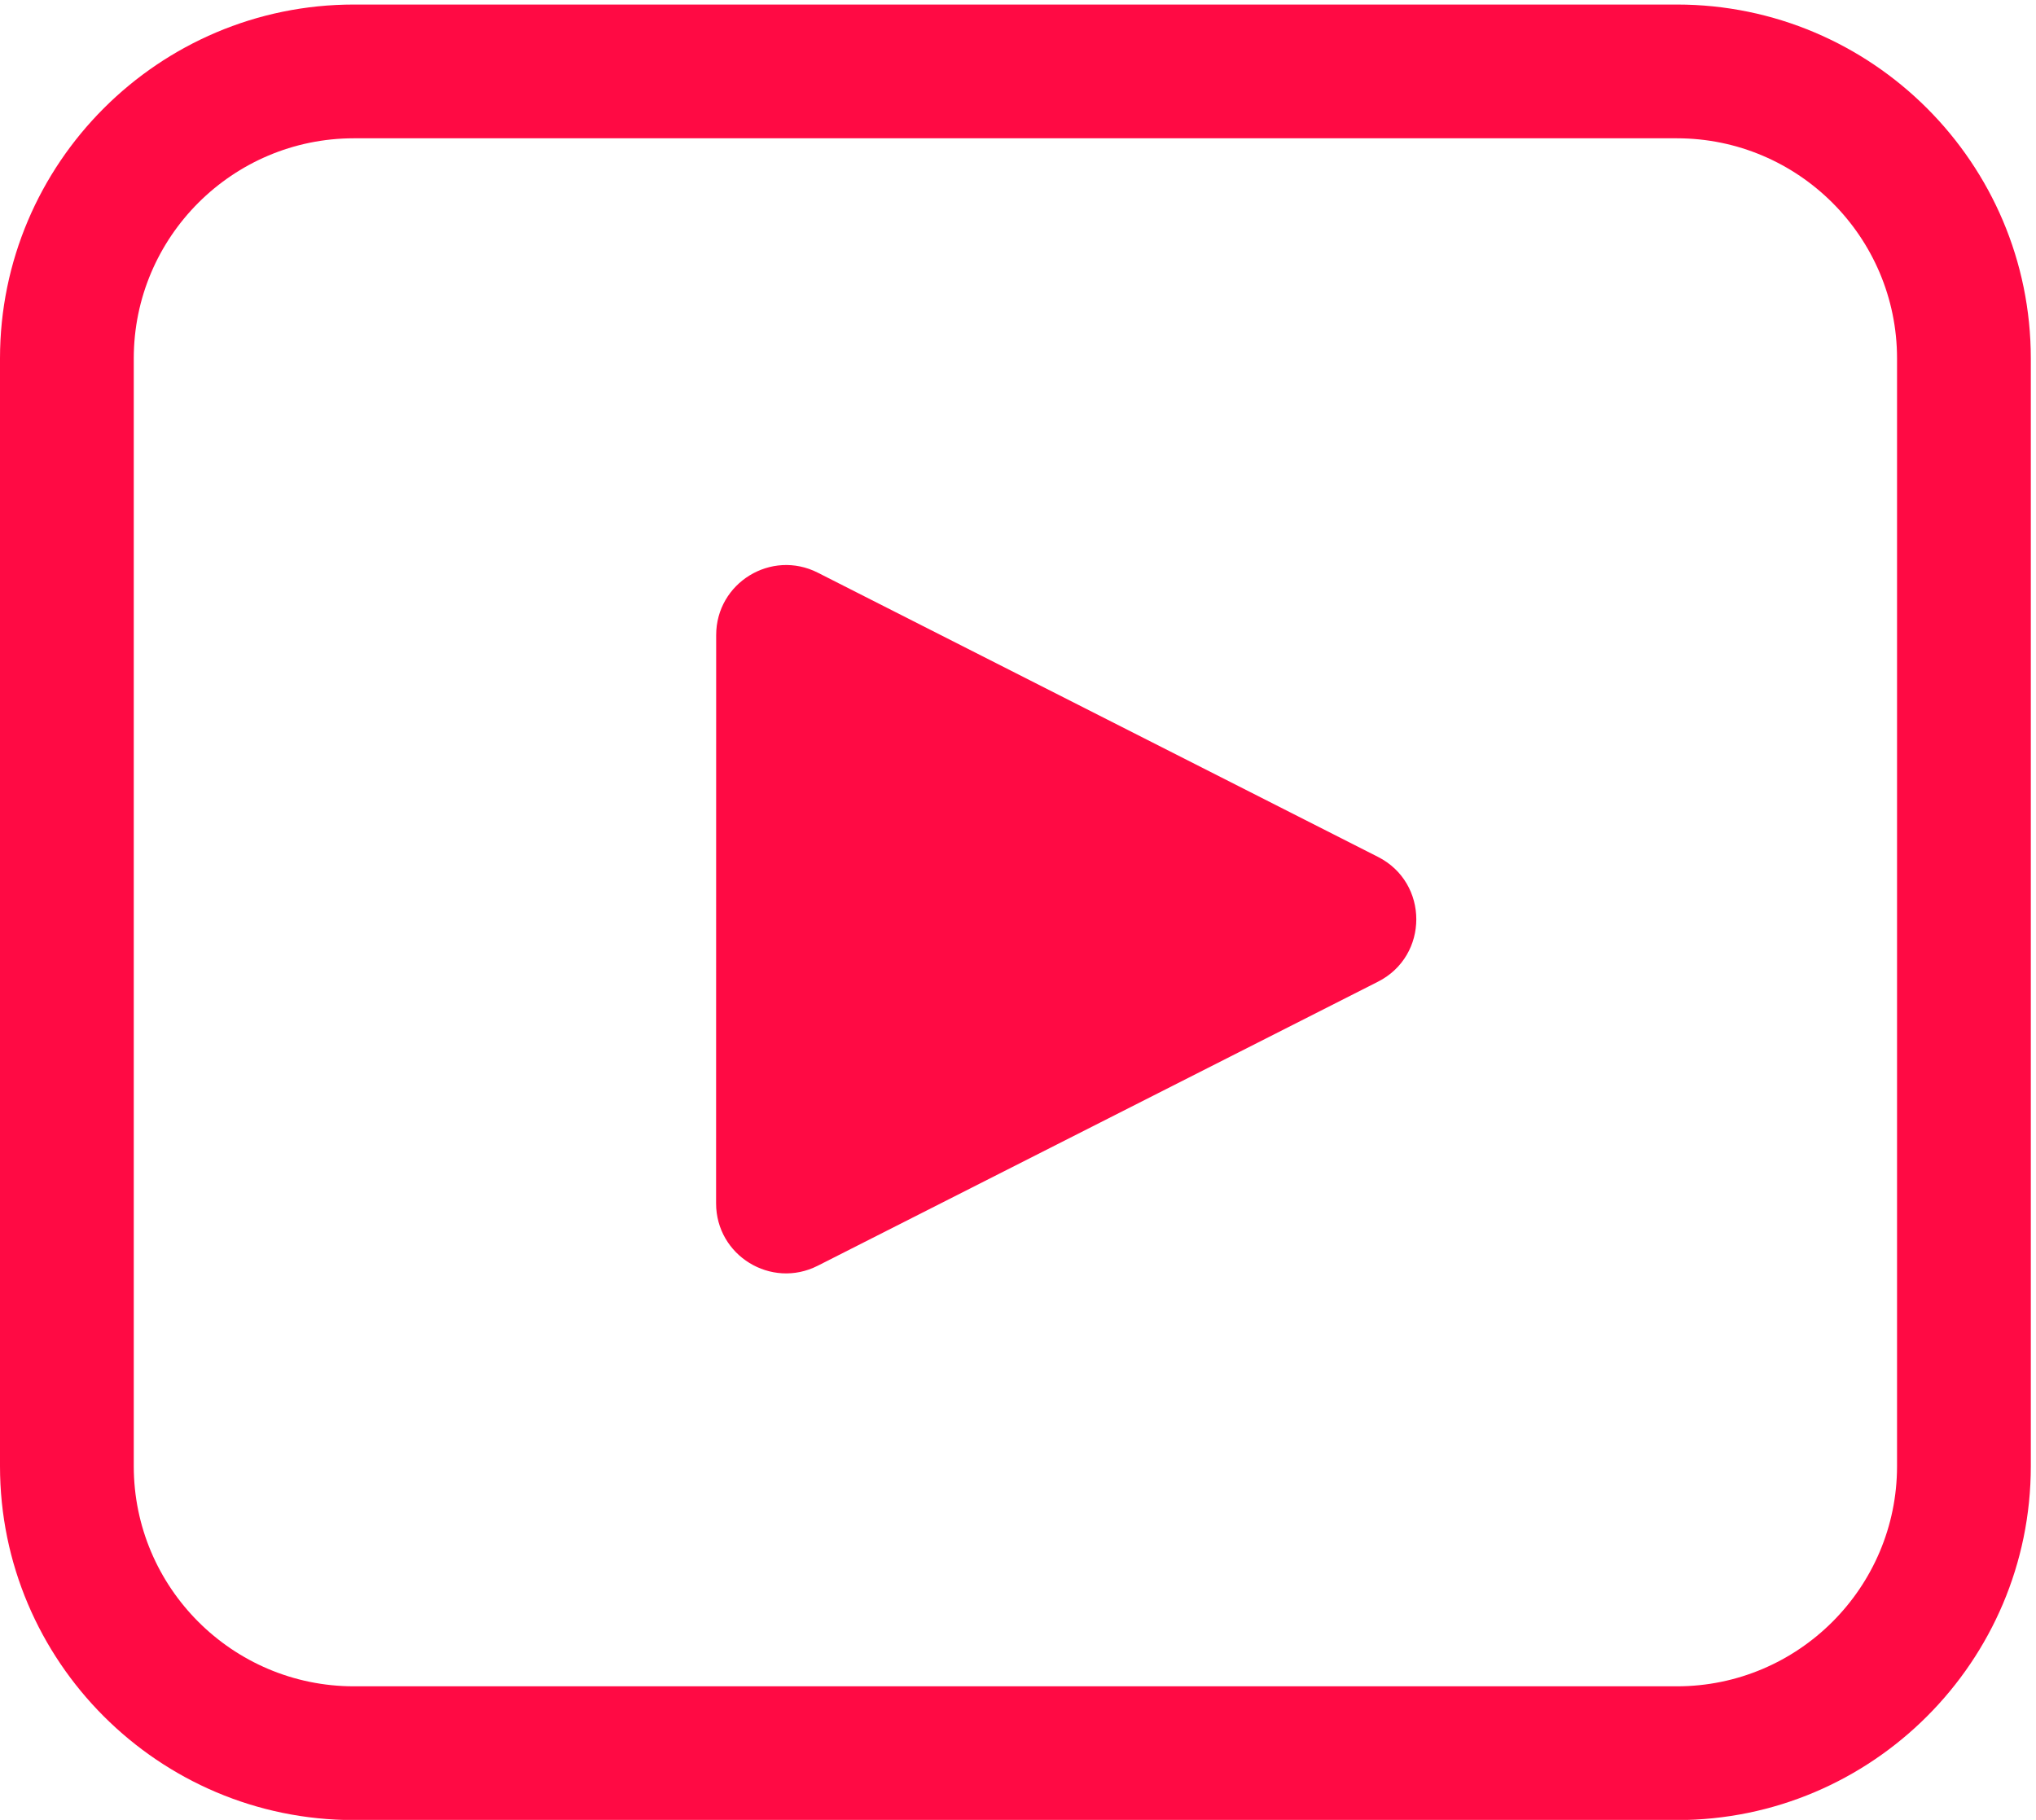
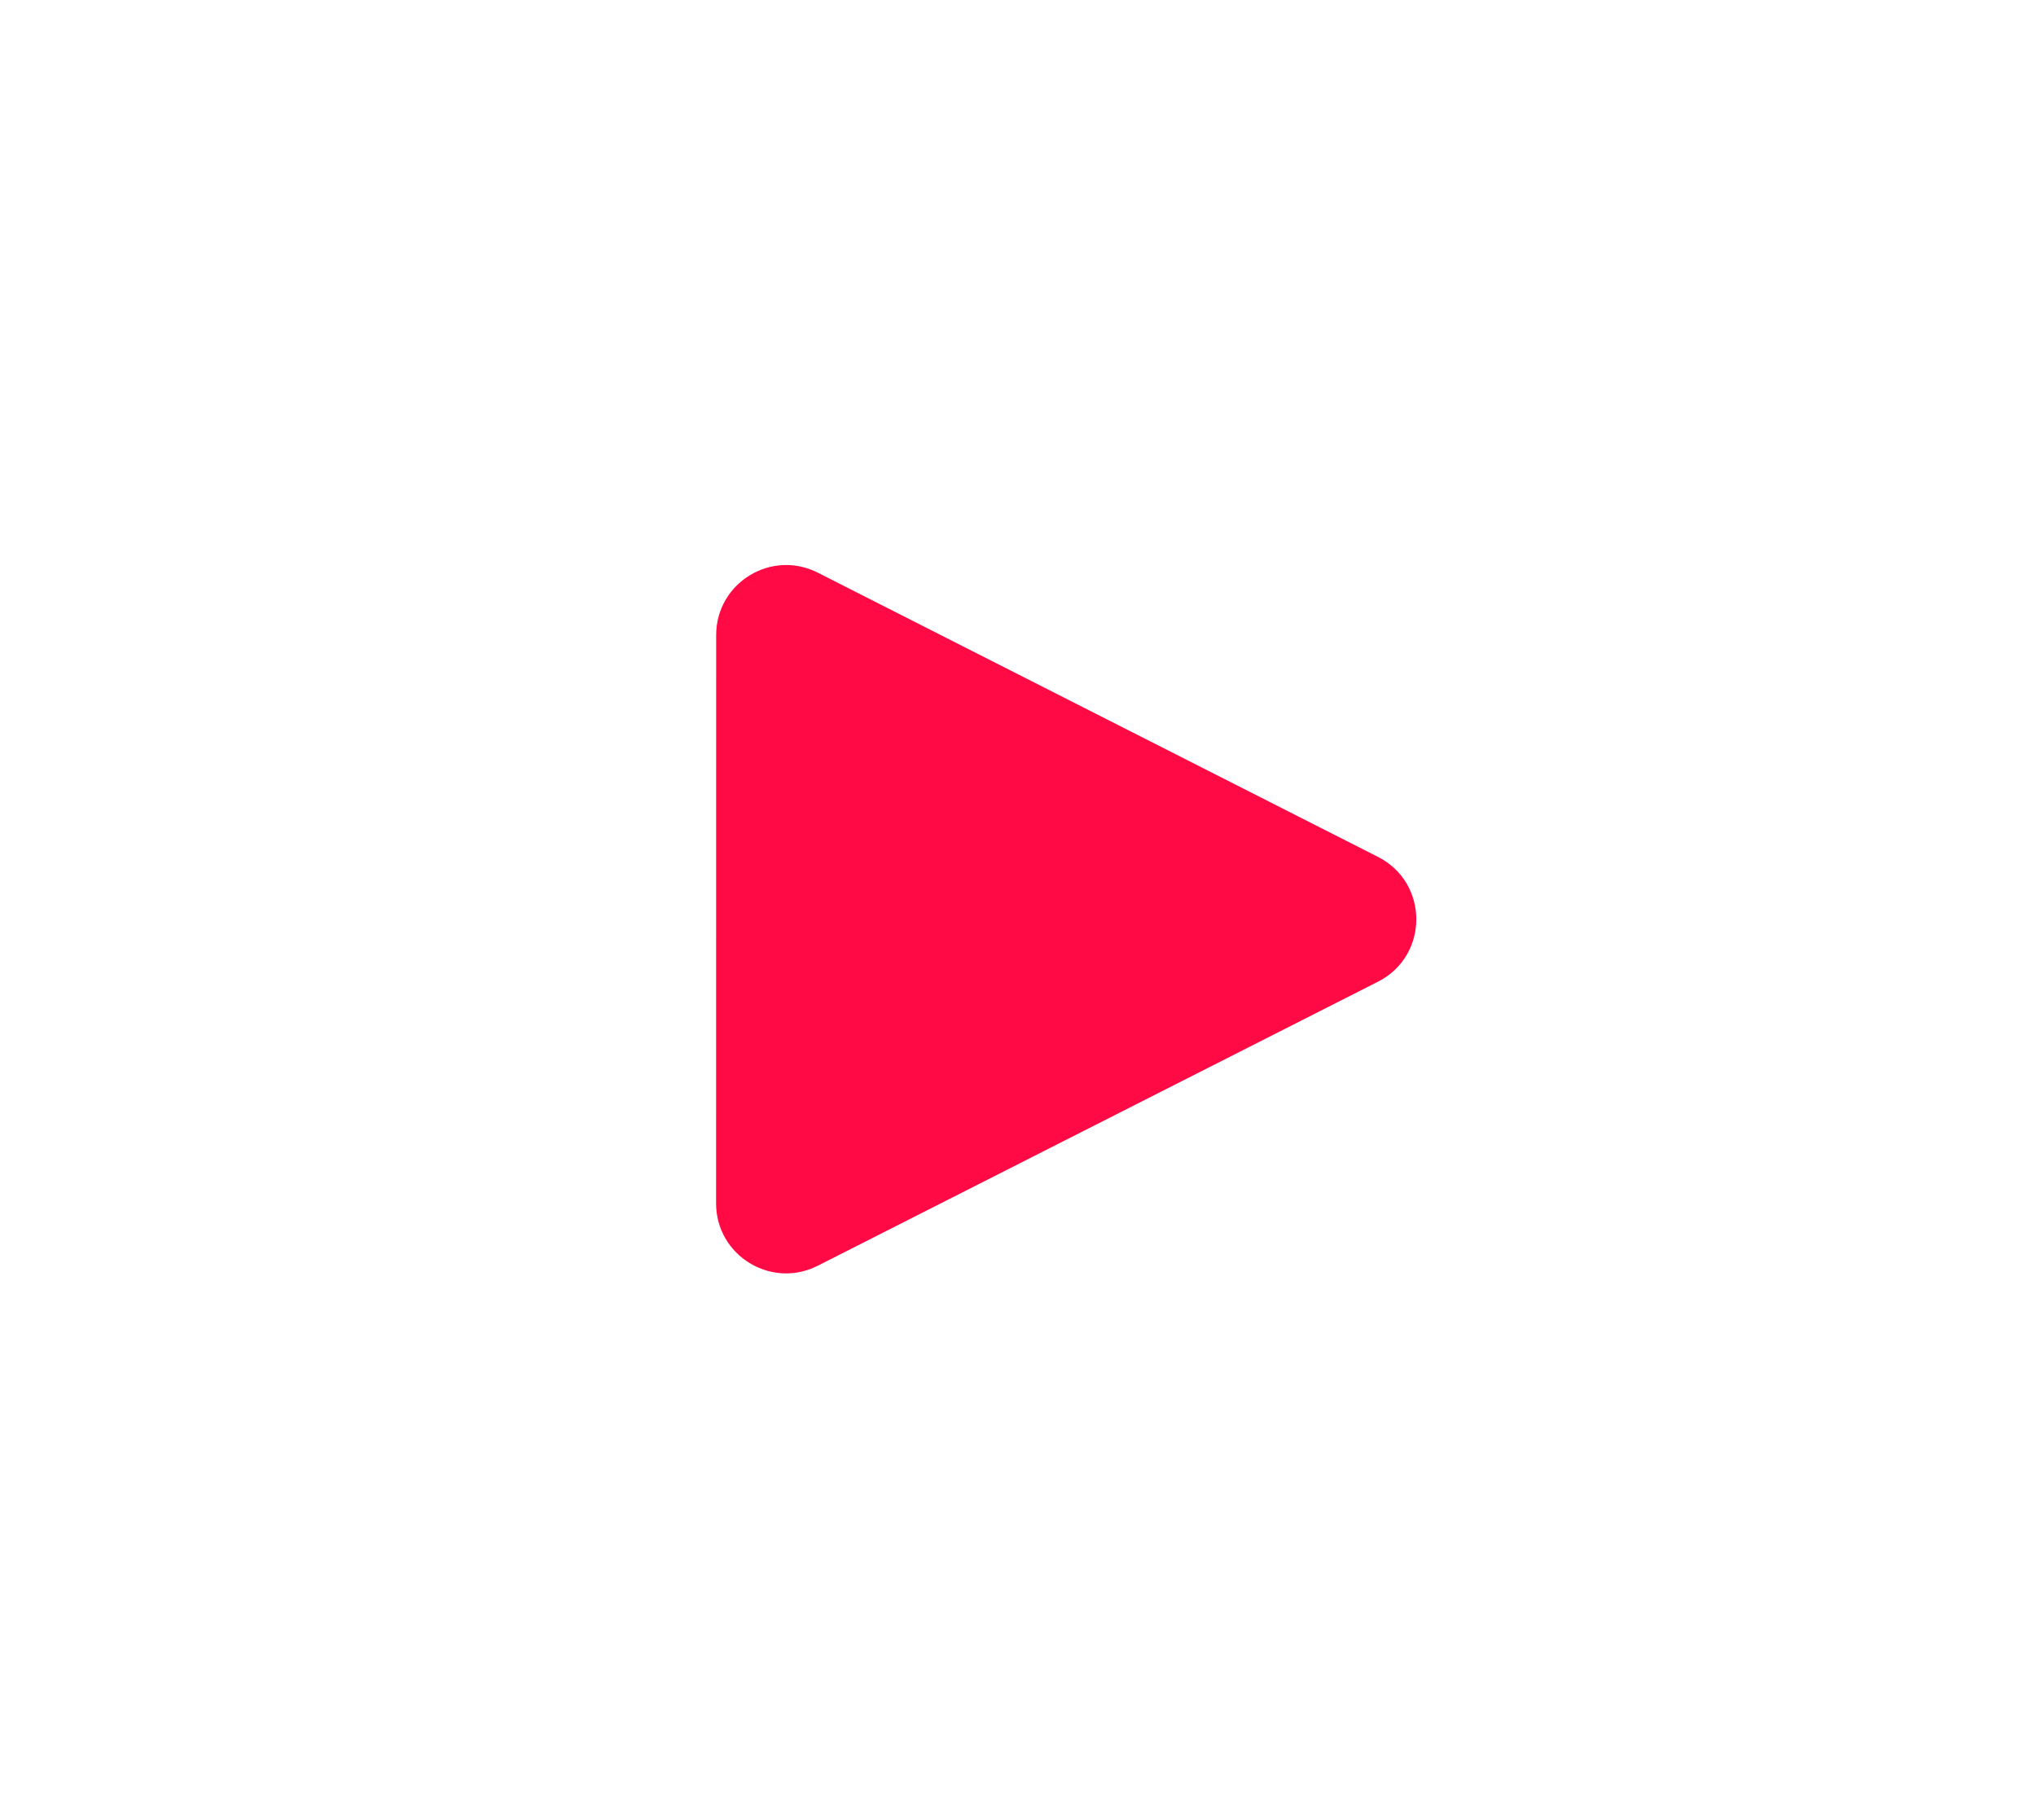
<svg xmlns="http://www.w3.org/2000/svg" height="596.0" preserveAspectRatio="xMidYMid meet" version="1.0" viewBox="0.0 0.0 666.7 596.0" width="666.7" zoomAndPan="magnify">
  <g>
    <g fill="#ff0a44" id="change1_1">
-       <path d="m 4670.65,871.32 c 0,-298.84 -243.13,-541.968 -541.97,-541.968 H 871.316 c -298.839,0 -541.968,243.128 -541.968,541.968 v 2727.79 c 0,298.84 243.129,541.96 541.968,541.96 H 4128.68 c 298.84,0 541.97,-243.12 541.97,-541.96 z m 329.35,0 v 2727.79 c 0,480.44 -390.87,871.31 -871.32,871.31 H 871.316 C 390.871,4470.42 0,4079.55 0,3599.11 V 871.32 C 0,390.871 390.871,0 871.316,0 H 4128.68 C 4609.13,0 5000,390.871 5000,871.32" transform="matrix(.133 0 0 -.133 0 596.053)" />
      <path d="M 3392.66,2064.33 2013.27,1364.91 c -114.62,-58.11 -250.22,25.19 -250.2,153.71 l 0.2,1399.22 c 0.02,128.52 135.64,211.78 250.24,153.63 L 3392.7,2371.66 c 125.8,-63.83 125.78,-243.54 -0.04,-307.33" transform="matrix(.133 0 0 -.133 0 596.053)" />
    </g>
  </g>
</svg>